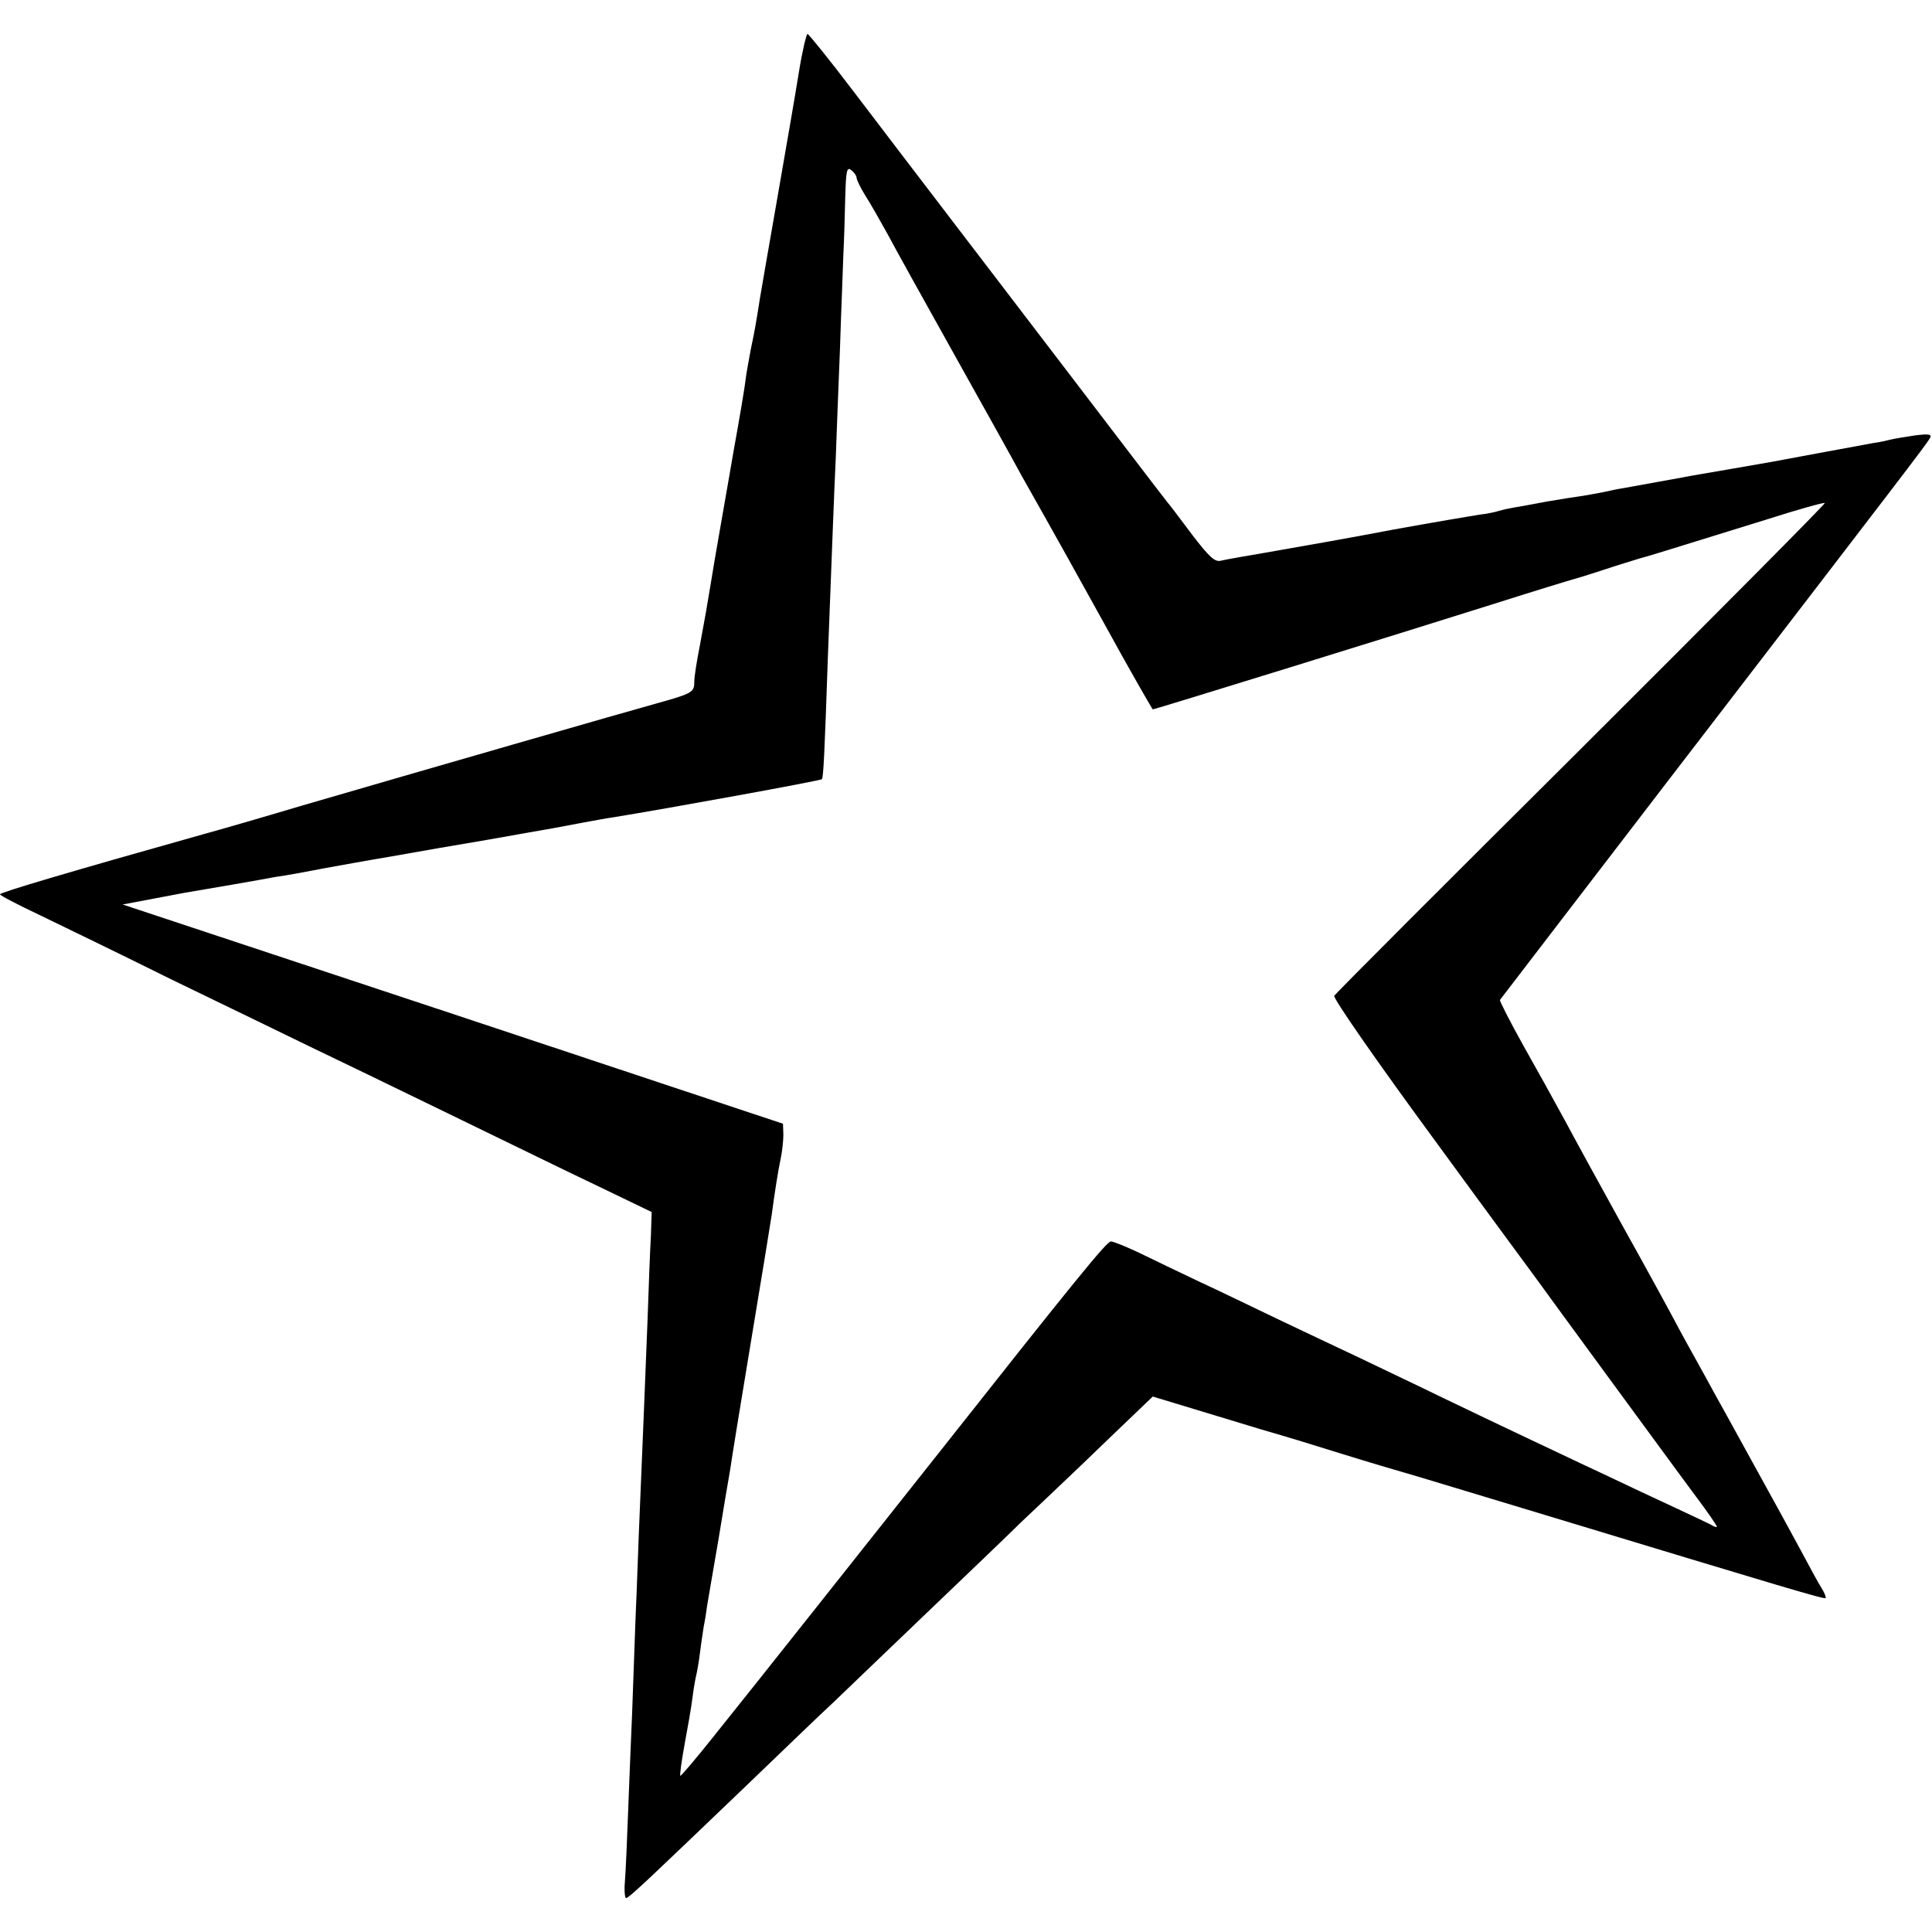
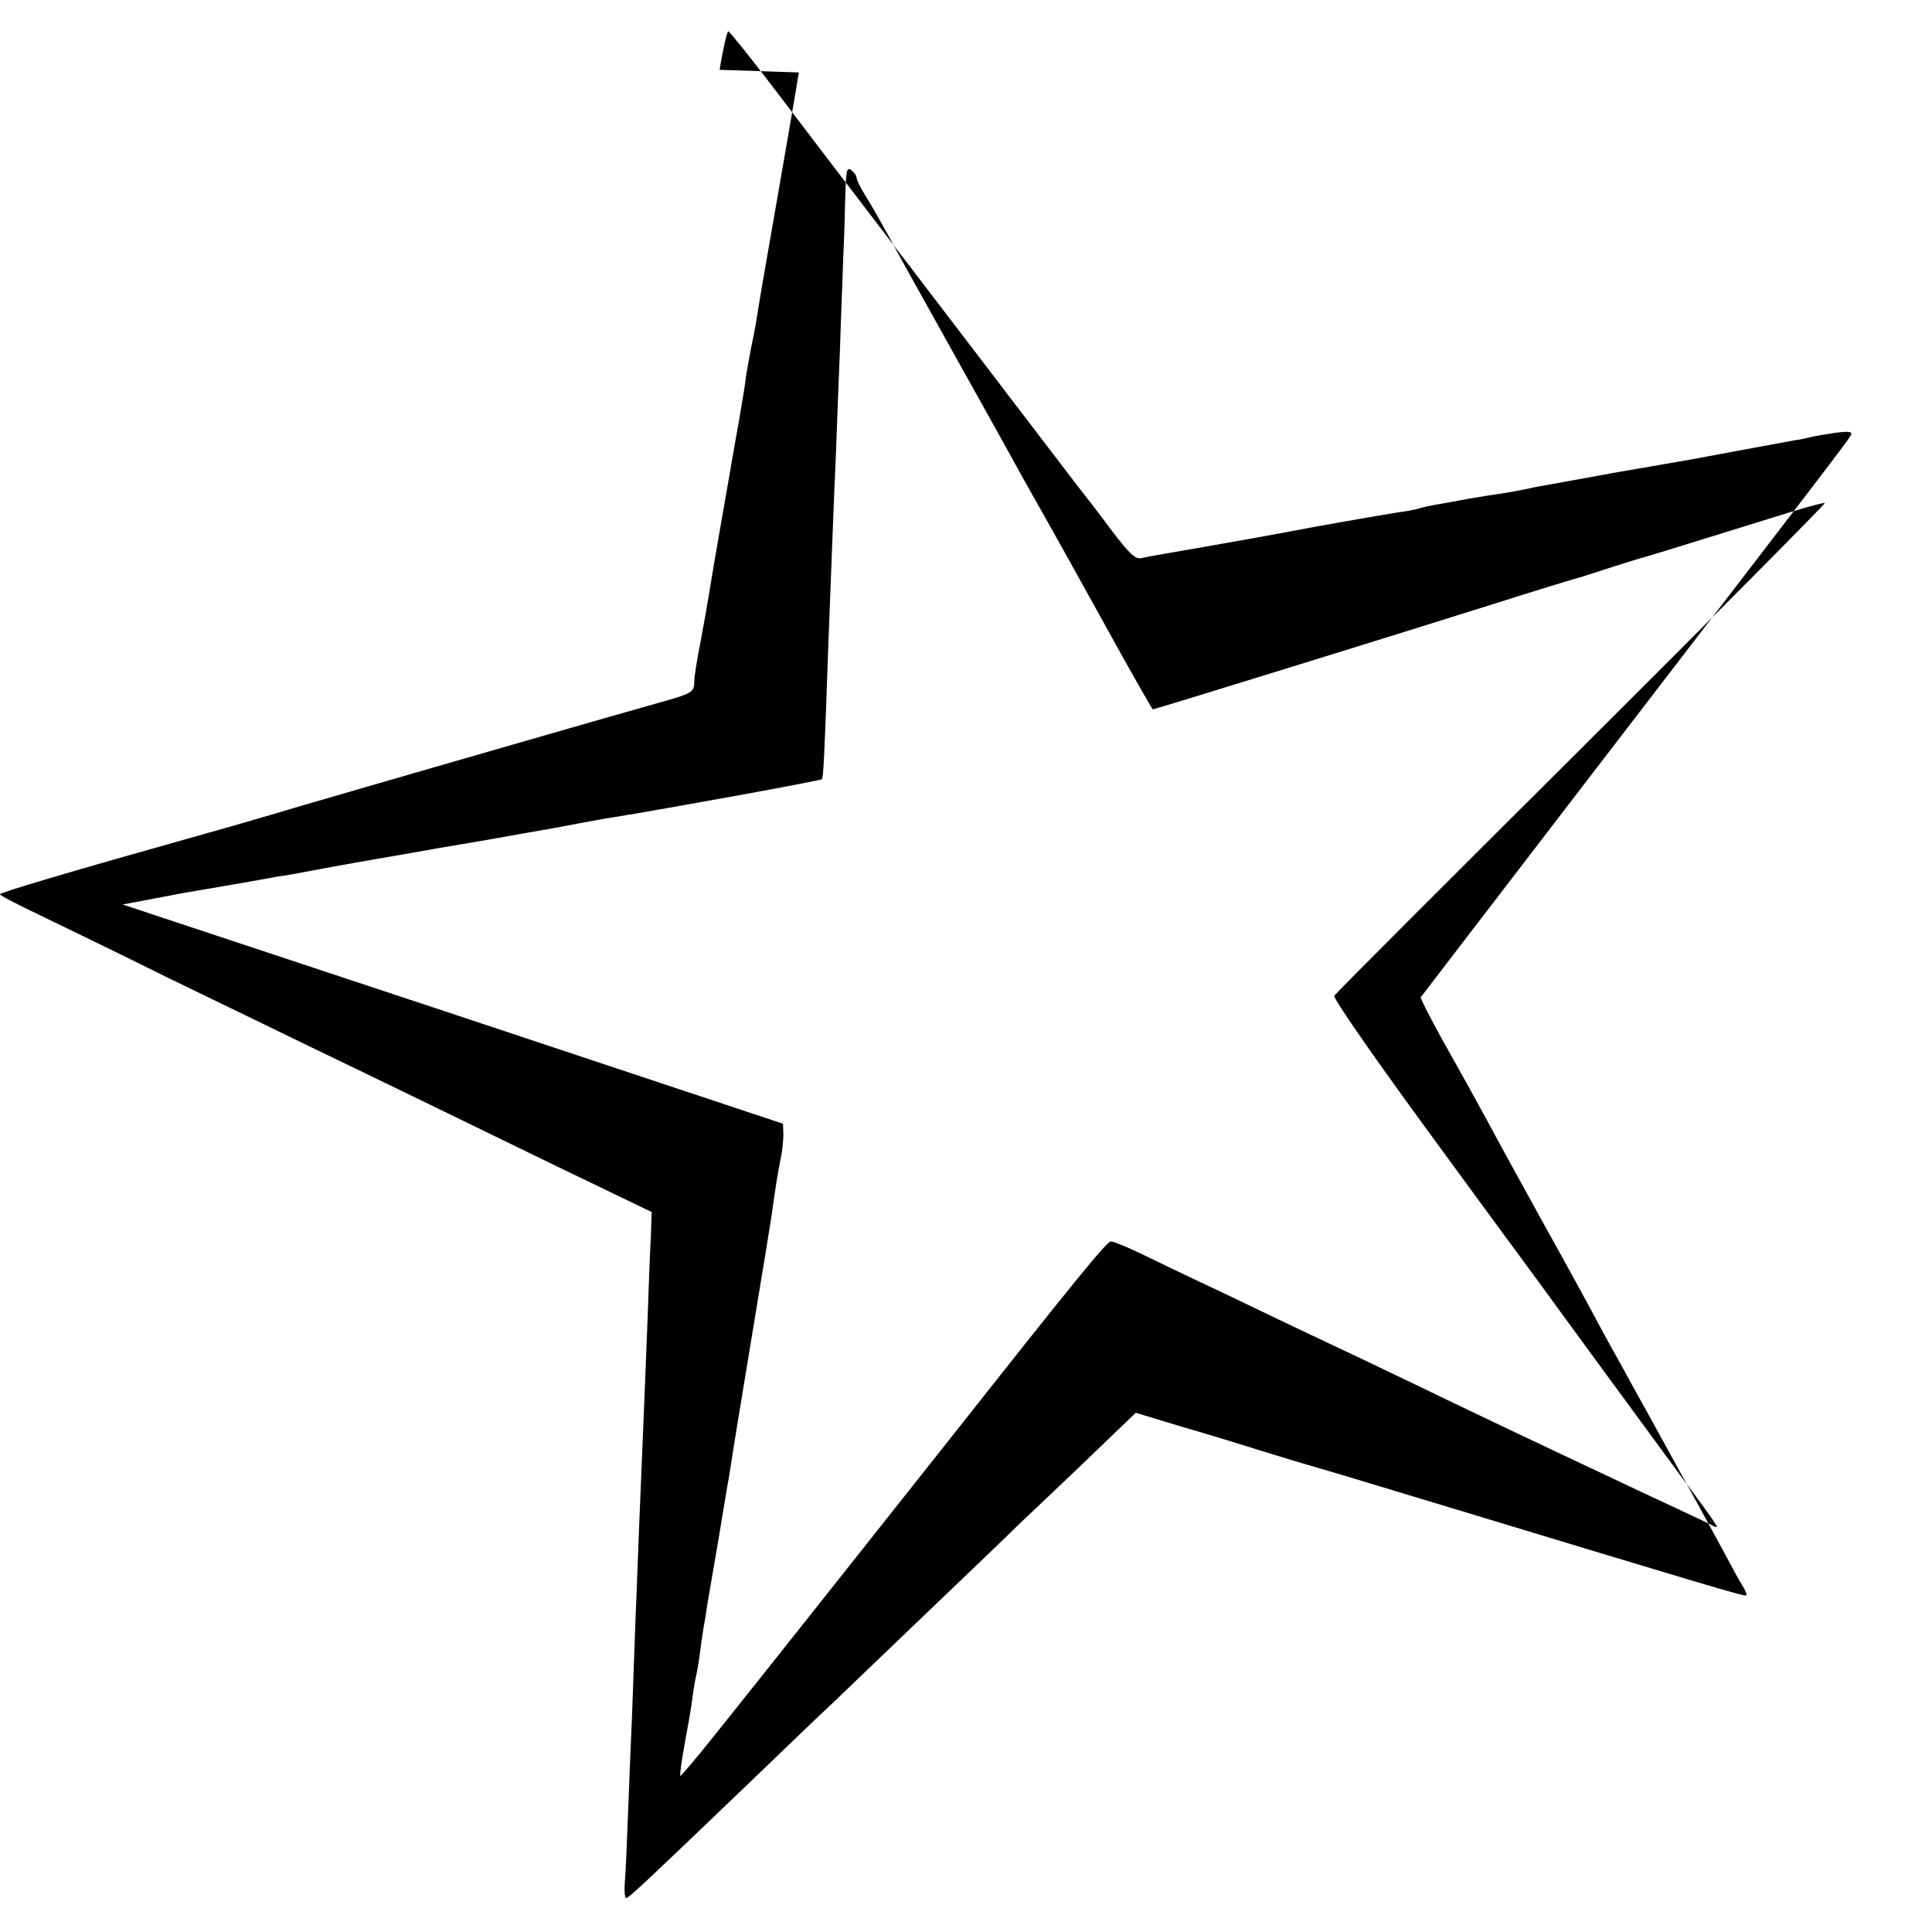
<svg xmlns="http://www.w3.org/2000/svg" version="1.0" width="512pt" height="512pt" viewBox="0 0 512 512" preserveAspectRatio="xMidYMid meet">
  <g transform="translate(0,512) scale(0.1,-0.1)" fill="#000000" stroke="none">
-     <path d="M2117 4928 c-9 -57 -35 -206 -57 -333 -22 -126 -43 -246 -46 -265 -10 -63 -13 -83 -24 -134 -5 -28 -12 -64 -14 -81 -3 -27 -19 -119 -31 -185 -14 -83 -57 -325 -60 -348 -11 -67 -17 -102 -30 -171 -8 -40 -15 -84 -15 -96 0 -30 -3 -32 -103 -60 -87 -24 -614 -176 -937 -270 -107 -32 -225 -66 -262 -76 -345 -97 -538 -154 -538 -159 0 -3 46 -27 103 -54 56 -27 215 -104 352 -172 138 -67 302 -146 365 -177 63 -30 230 -111 370 -179 140 -68 318 -155 396 -192 l141 -68 -2 -62 c-2 -33 -6 -135 -9 -226 -7 -178 -13 -326 -21 -515 -3 -66 -7 -192 -11 -280 -3 -88 -7 -200 -9 -250 -2 -49 -7 -160 -10 -245 -3 -85 -7 -174 -9 -197 -2 -24 0 -43 3 -43 8 0 58 48 319 298 106 102 209 201 230 220 20 19 129 124 242 232 113 108 228 218 255 245 28 26 97 92 155 147 58 56 125 120 150 144 l45 43 165 -50 c91 -28 172 -52 180 -54 8 -2 76 -23 150 -46 74 -23 155 -47 180 -54 25 -7 189 -57 365 -110 634 -192 740 -224 743 -220 2 2 -3 14 -11 27 -8 12 -32 57 -54 98 -22 41 -74 136 -115 210 -41 74 -91 166 -112 203 -20 37 -45 82 -55 100 -10 18 -34 61 -53 97 -19 36 -82 151 -140 255 -58 105 -126 229 -151 276 -26 48 -76 138 -111 200 -35 63 -62 116 -61 119 2 3 211 275 464 605 600 781 666 867 675 883 7 11 -1 13 -40 8 -27 -4 -56 -9 -64 -11 -8 -2 -28 -7 -45 -9 -54 -10 -250 -46 -270 -50 -11 -2 -63 -11 -115 -20 -52 -9 -106 -18 -120 -21 -22 -4 -83 -15 -160 -29 -14 -2 -36 -7 -50 -10 -14 -3 -38 -7 -55 -10 -16 -2 -59 -9 -95 -15 -36 -7 -75 -14 -88 -16 -12 -2 -30 -6 -40 -9 -9 -3 -33 -8 -52 -10 -19 -3 -120 -20 -225 -39 -104 -20 -246 -45 -315 -57 -69 -12 -134 -23 -145 -26 -16 -4 -32 12 -75 68 -30 40 -60 80 -67 88 -7 8 -163 213 -348 455 -185 242 -344 450 -353 462 -9 12 -68 89 -131 172 -63 83 -118 151 -121 151 -3 0 -14 -46 -23 -102z m153 -279 c0 -5 10 -26 23 -47 13 -20 39 -66 59 -102 19 -36 100 -182 180 -325 80 -143 159 -285 175 -315 17 -30 45 -80 62 -110 17 -30 88 -157 157 -282 69 -126 128 -228 129 -228 5 0 658 202 905 280 107 34 202 63 210 65 8 2 44 13 80 25 36 12 79 25 95 30 30 8 61 18 339 104 81 26 150 45 152 43 2 -2 -288 -294 -645 -650 -357 -355 -652 -650 -655 -656 -4 -6 113 -174 259 -373 146 -200 273 -372 281 -383 8 -11 93 -128 190 -260 97 -132 200 -273 230 -313 30 -40 54 -75 54 -78 0 -2 -8 0 -17 6 -10 5 -52 25 -93 44 -41 19 -131 61 -200 94 -69 32 -156 74 -195 92 -38 18 -137 65 -220 105 -82 40 -184 88 -225 108 -41 19 -133 63 -205 97 -71 34 -170 82 -220 105 -49 23 -119 57 -154 74 -36 17 -70 31 -77 31 -11 0 -91 -98 -459 -564 -153 -193 -483 -610 -594 -748 -47 -59 -87 -106 -88 -104 -2 1 3 38 11 82 8 43 18 99 21 124 3 25 8 52 10 60 2 8 7 35 10 60 3 25 8 56 10 70 3 14 7 39 9 55 3 17 16 95 30 175 13 80 27 163 31 185 3 22 28 177 56 345 28 168 52 316 54 330 8 60 17 117 24 150 4 19 7 48 7 63 l-1 29 -875 291 -875 290 69 13 c37 7 80 15 95 18 37 6 211 36 241 42 14 2 39 6 55 9 17 3 53 10 80 15 28 5 104 19 170 30 66 12 183 32 260 45 77 14 154 27 170 30 17 3 53 10 80 15 28 5 64 12 80 14 148 24 549 97 553 101 4 4 7 60 16 325 11 283 16 424 21 530 2 58 7 186 11 285 3 99 8 212 9 250 2 39 4 107 5 153 2 69 4 81 16 71 8 -6 14 -15 14 -20z" />
+     <path d="M2117 4928 c-9 -57 -35 -206 -57 -333 -22 -126 -43 -246 -46 -265 -10 -63 -13 -83 -24 -134 -5 -28 -12 -64 -14 -81 -3 -27 -19 -119 -31 -185 -14 -83 -57 -325 -60 -348 -11 -67 -17 -102 -30 -171 -8 -40 -15 -84 -15 -96 0 -30 -3 -32 -103 -60 -87 -24 -614 -176 -937 -270 -107 -32 -225 -66 -262 -76 -345 -97 -538 -154 -538 -159 0 -3 46 -27 103 -54 56 -27 215 -104 352 -172 138 -67 302 -146 365 -177 63 -30 230 -111 370 -179 140 -68 318 -155 396 -192 l141 -68 -2 -62 c-2 -33 -6 -135 -9 -226 -7 -178 -13 -326 -21 -515 -3 -66 -7 -192 -11 -280 -3 -88 -7 -200 -9 -250 -2 -49 -7 -160 -10 -245 -3 -85 -7 -174 -9 -197 -2 -24 0 -43 3 -43 8 0 58 48 319 298 106 102 209 201 230 220 20 19 129 124 242 232 113 108 228 218 255 245 28 26 97 92 155 147 58 56 125 120 150 144 c91 -28 172 -52 180 -54 8 -2 76 -23 150 -46 74 -23 155 -47 180 -54 25 -7 189 -57 365 -110 634 -192 740 -224 743 -220 2 2 -3 14 -11 27 -8 12 -32 57 -54 98 -22 41 -74 136 -115 210 -41 74 -91 166 -112 203 -20 37 -45 82 -55 100 -10 18 -34 61 -53 97 -19 36 -82 151 -140 255 -58 105 -126 229 -151 276 -26 48 -76 138 -111 200 -35 63 -62 116 -61 119 2 3 211 275 464 605 600 781 666 867 675 883 7 11 -1 13 -40 8 -27 -4 -56 -9 -64 -11 -8 -2 -28 -7 -45 -9 -54 -10 -250 -46 -270 -50 -11 -2 -63 -11 -115 -20 -52 -9 -106 -18 -120 -21 -22 -4 -83 -15 -160 -29 -14 -2 -36 -7 -50 -10 -14 -3 -38 -7 -55 -10 -16 -2 -59 -9 -95 -15 -36 -7 -75 -14 -88 -16 -12 -2 -30 -6 -40 -9 -9 -3 -33 -8 -52 -10 -19 -3 -120 -20 -225 -39 -104 -20 -246 -45 -315 -57 -69 -12 -134 -23 -145 -26 -16 -4 -32 12 -75 68 -30 40 -60 80 -67 88 -7 8 -163 213 -348 455 -185 242 -344 450 -353 462 -9 12 -68 89 -131 172 -63 83 -118 151 -121 151 -3 0 -14 -46 -23 -102z m153 -279 c0 -5 10 -26 23 -47 13 -20 39 -66 59 -102 19 -36 100 -182 180 -325 80 -143 159 -285 175 -315 17 -30 45 -80 62 -110 17 -30 88 -157 157 -282 69 -126 128 -228 129 -228 5 0 658 202 905 280 107 34 202 63 210 65 8 2 44 13 80 25 36 12 79 25 95 30 30 8 61 18 339 104 81 26 150 45 152 43 2 -2 -288 -294 -645 -650 -357 -355 -652 -650 -655 -656 -4 -6 113 -174 259 -373 146 -200 273 -372 281 -383 8 -11 93 -128 190 -260 97 -132 200 -273 230 -313 30 -40 54 -75 54 -78 0 -2 -8 0 -17 6 -10 5 -52 25 -93 44 -41 19 -131 61 -200 94 -69 32 -156 74 -195 92 -38 18 -137 65 -220 105 -82 40 -184 88 -225 108 -41 19 -133 63 -205 97 -71 34 -170 82 -220 105 -49 23 -119 57 -154 74 -36 17 -70 31 -77 31 -11 0 -91 -98 -459 -564 -153 -193 -483 -610 -594 -748 -47 -59 -87 -106 -88 -104 -2 1 3 38 11 82 8 43 18 99 21 124 3 25 8 52 10 60 2 8 7 35 10 60 3 25 8 56 10 70 3 14 7 39 9 55 3 17 16 95 30 175 13 80 27 163 31 185 3 22 28 177 56 345 28 168 52 316 54 330 8 60 17 117 24 150 4 19 7 48 7 63 l-1 29 -875 291 -875 290 69 13 c37 7 80 15 95 18 37 6 211 36 241 42 14 2 39 6 55 9 17 3 53 10 80 15 28 5 104 19 170 30 66 12 183 32 260 45 77 14 154 27 170 30 17 3 53 10 80 15 28 5 64 12 80 14 148 24 549 97 553 101 4 4 7 60 16 325 11 283 16 424 21 530 2 58 7 186 11 285 3 99 8 212 9 250 2 39 4 107 5 153 2 69 4 81 16 71 8 -6 14 -15 14 -20z" />
  </g>
</svg>